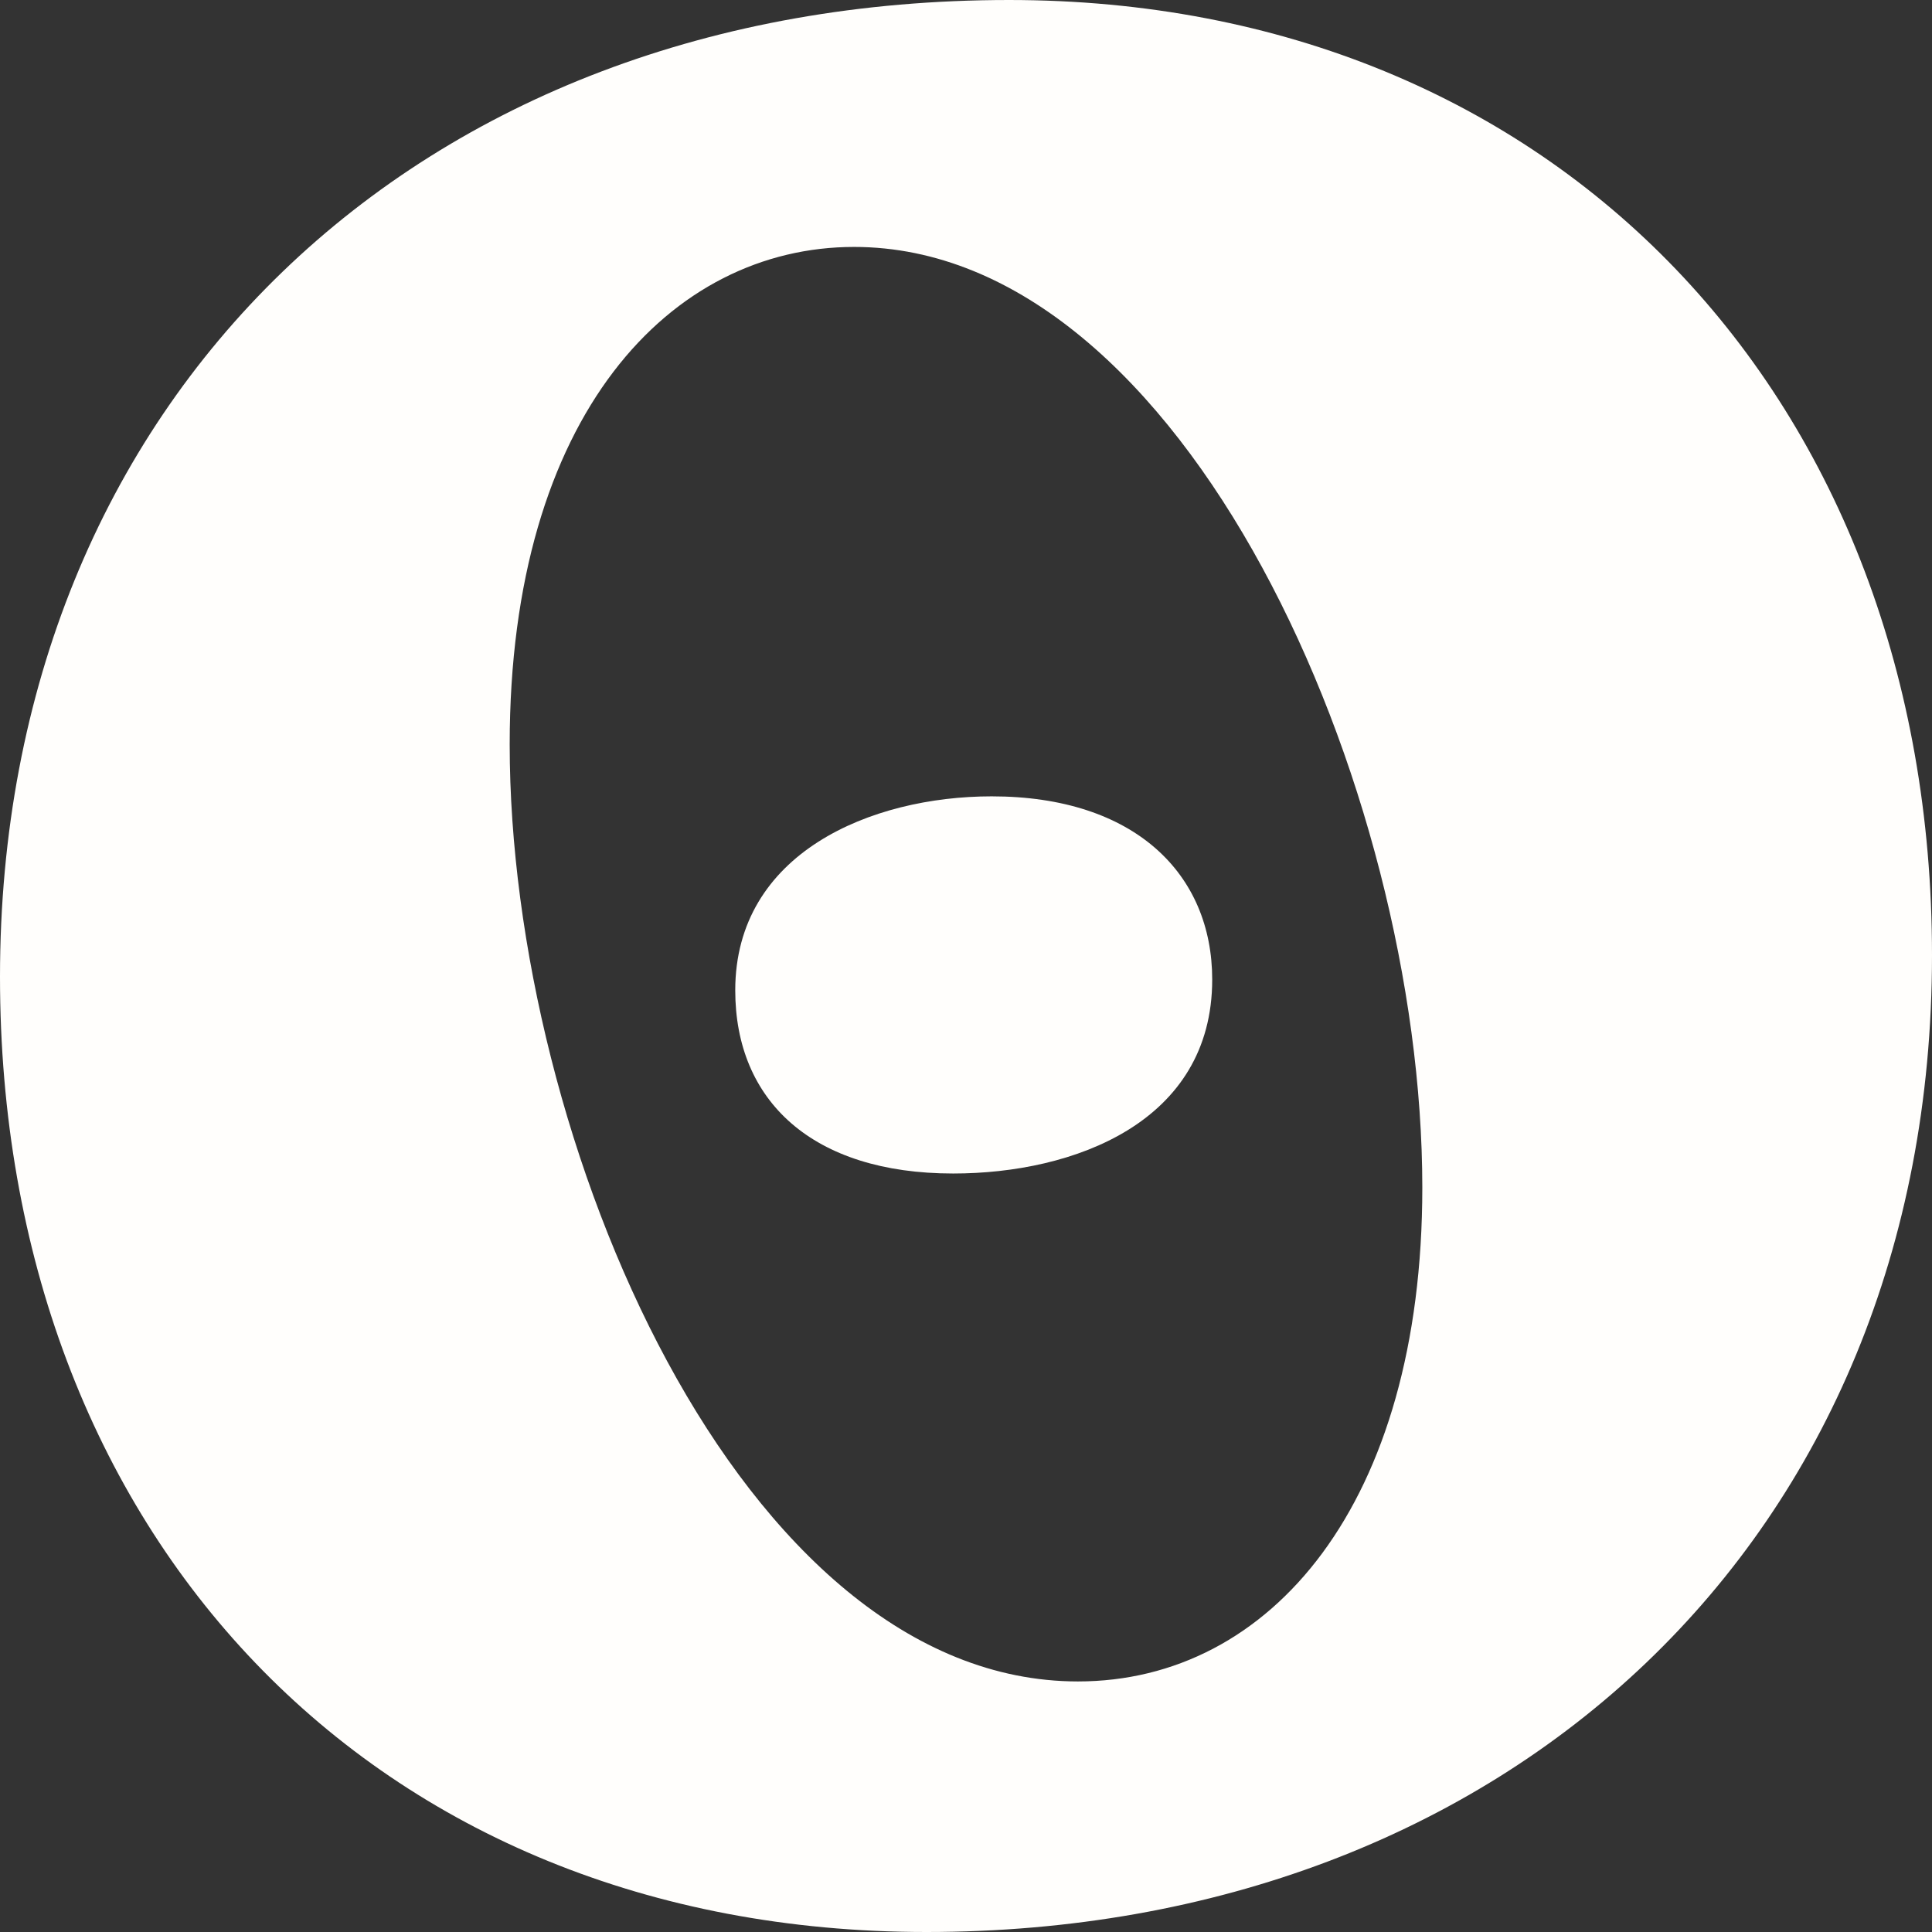
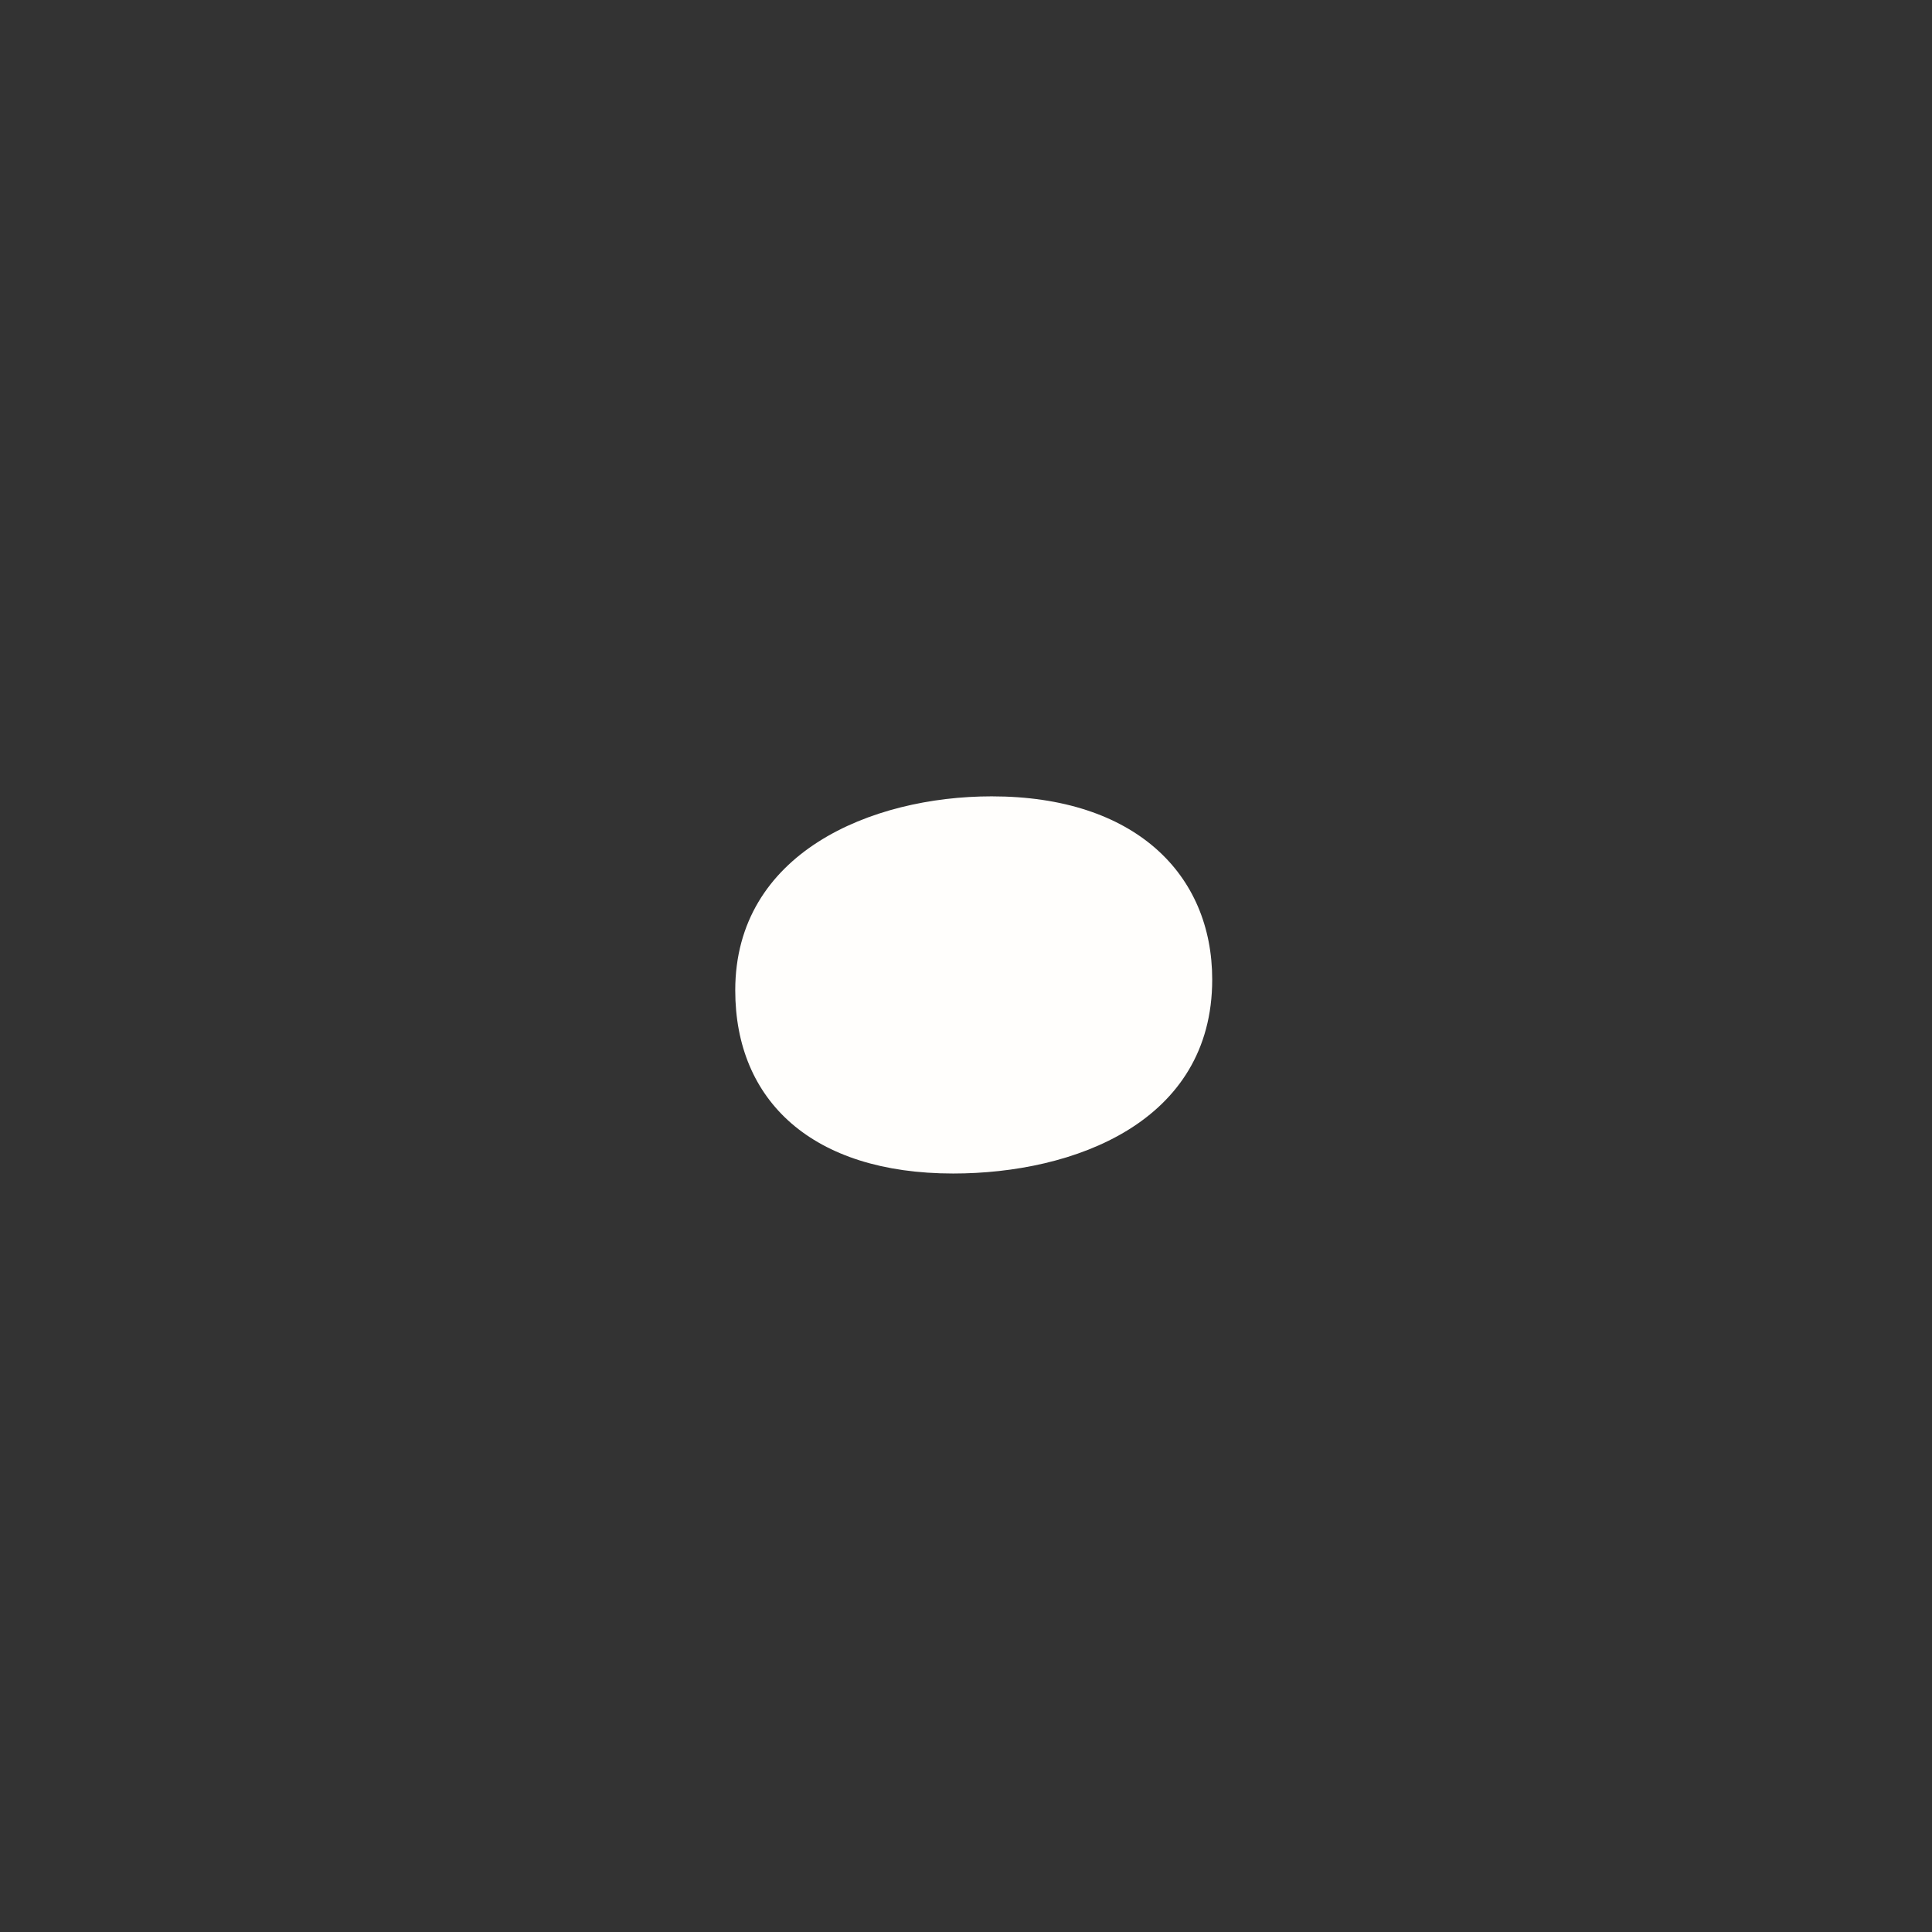
<svg xmlns="http://www.w3.org/2000/svg" width="32" height="32" viewBox="0 0 32 32" fill="#FFFEFC">
  <rect x="0" y="0" width="32" height="32" fill="#333333" stroke="none" />
-   <path d="M15.344 32C24.927 32 32 25.504 32 15.819C32 6.617 25.782 0 16.713 0C6.902 0 0 6.617 0 16.18C0 25.384 6.16 32 15.344 32ZM17.854 27.85C12.264 27.85 8.442 18.887 8.442 12.331C8.442 6.857 11.123 4.09 14.146 4.09C19.622 4.09 23.558 13.053 23.558 19.669C23.558 24.902 21.048 27.85 17.854 27.85Z" />
  <path d="M15.788 19.437C17.785 19.437 20.078 18.589 20.078 16.224C20.078 14.484 18.804 13.19 16.425 13.19C14.429 13.19 12.178 14.127 12.178 16.403C12.178 18.232 13.453 19.437 15.788 19.437Z" />
</svg>